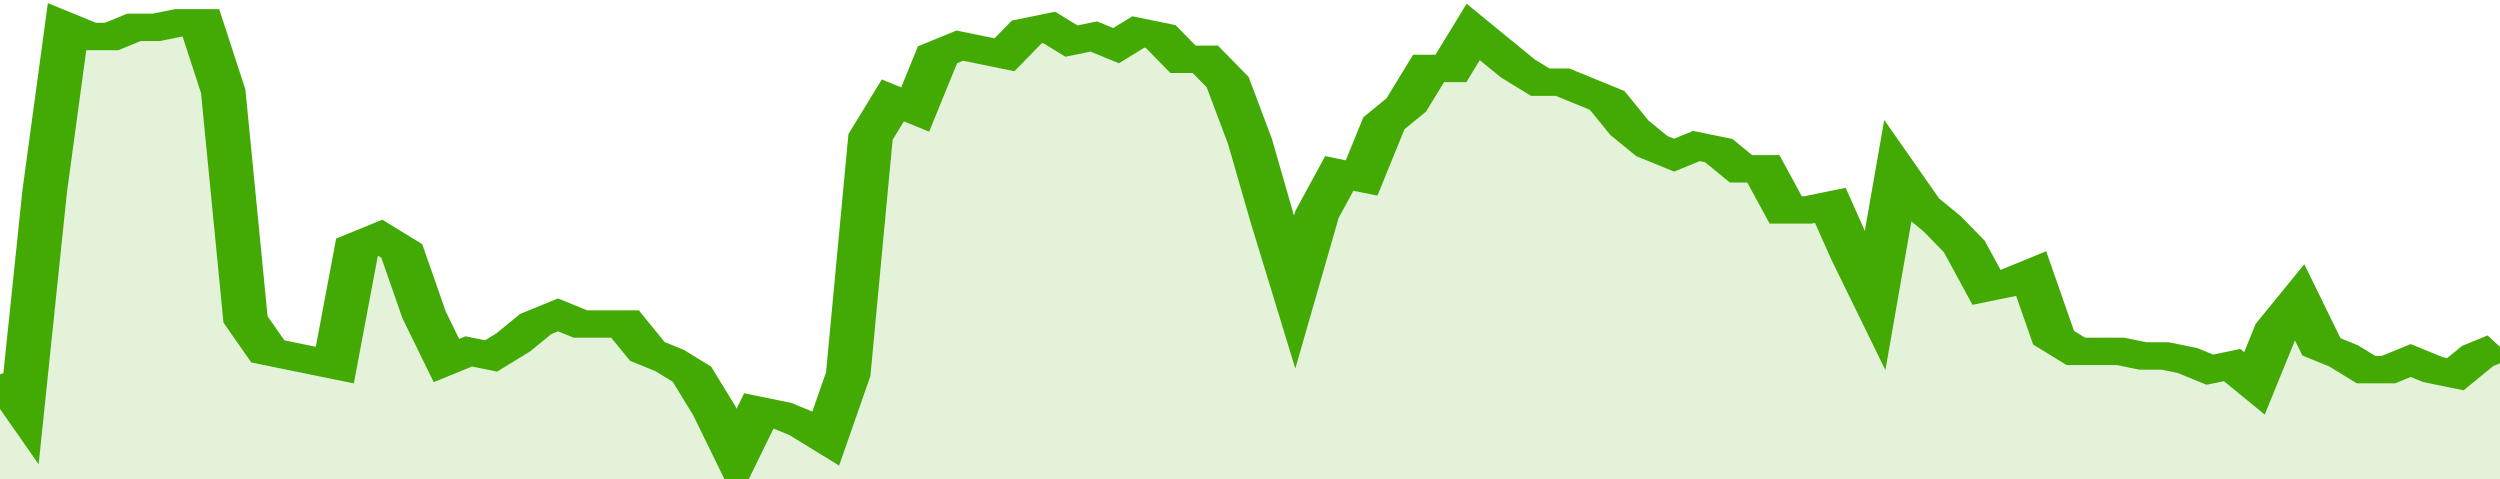
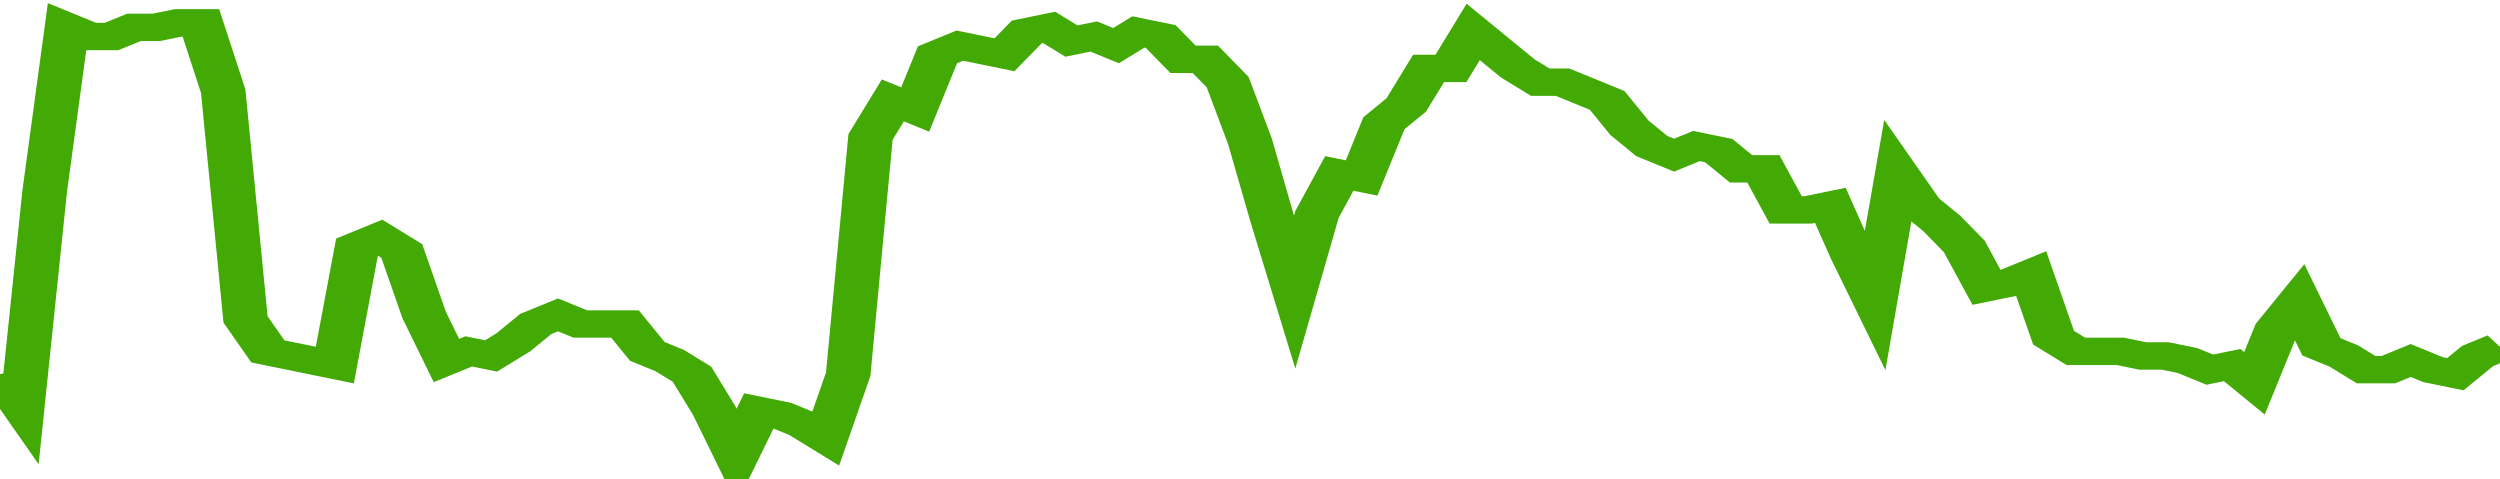
<svg xmlns="http://www.w3.org/2000/svg" viewBox="0 0 336 105" width="120" height="23" preserveAspectRatio="none">
  <polyline fill="none" stroke="#43AA05" stroke-width="6" points="0, 82 3, 89 6, 42 9, 6 12, 8 15, 8 18, 6 21, 6 24, 5 27, 5 30, 20 33, 70 36, 77 39, 78 42, 79 45, 80 48, 54 51, 52 54, 55 57, 69 60, 79 63, 77 66, 78 69, 75 72, 71 75, 69 78, 71 81, 71 84, 71 87, 77 90, 79 93, 82 96, 90 99, 100 102, 90 105, 91 108, 93 111, 96 114, 82 117, 30 120, 22 123, 24 126, 12 129, 10 132, 11 135, 12 138, 7 141, 6 144, 9 147, 8 150, 10 153, 7 156, 8 159, 13 162, 13 165, 18 168, 31 171, 48 174, 64 177, 47 180, 38 183, 39 186, 27 189, 23 192, 15 195, 15 198, 7 201, 11 204, 15 207, 18 210, 18 213, 20 216, 22 219, 28 222, 32 225, 34 228, 32 231, 33 234, 37 237, 37 240, 46 243, 46 246, 45 249, 56 252, 66 255, 38 258, 45 261, 49 264, 54 267, 63 270, 62 273, 60 276, 74 279, 77 282, 77 285, 77 288, 78 291, 78 294, 79 297, 81 300, 80 303, 84 306, 72 309, 66 312, 76 315, 78 318, 81 321, 81 324, 79 327, 81 330, 82 333, 78 336, 76 336, 76 "> </polyline>
-   <polygon fill="#43AA05" opacity="0.15" points="0, 105 0, 82 3, 89 6, 42 9, 6 12, 8 15, 8 18, 6 21, 6 24, 5 27, 5 30, 20 33, 70 36, 77 39, 78 42, 79 45, 80 48, 54 51, 52 54, 55 57, 69 60, 79 63, 77 66, 78 69, 75 72, 71 75, 69 78, 71 81, 71 84, 71 87, 77 90, 79 93, 82 96, 90 99, 100 102, 90 105, 91 108, 93 111, 96 114, 82 117, 30 120, 22 123, 24 126, 12 129, 10 132, 11 135, 12 138, 7 141, 6 144, 9 147, 8 150, 10 153, 7 156, 8 159, 13 162, 13 165, 18 168, 31 171, 48 174, 64 177, 47 180, 38 183, 39 186, 27 189, 23 192, 15 195, 15 198, 7 201, 11 204, 15 207, 18 210, 18 213, 20 216, 22 219, 28 222, 32 225, 34 228, 32 231, 33 234, 37 237, 37 240, 46 243, 46 246, 45 249, 56 252, 66 255, 38 258, 45 261, 49 264, 54 267, 63 270, 62 273, 60 276, 74 279, 77 282, 77 285, 77 288, 78 291, 78 294, 79 297, 81 300, 80 303, 84 306, 72 309, 66 312, 76 315, 78 318, 81 321, 81 324, 79 327, 81 330, 82 333, 78 336, 76 336, 105 " />
</svg>